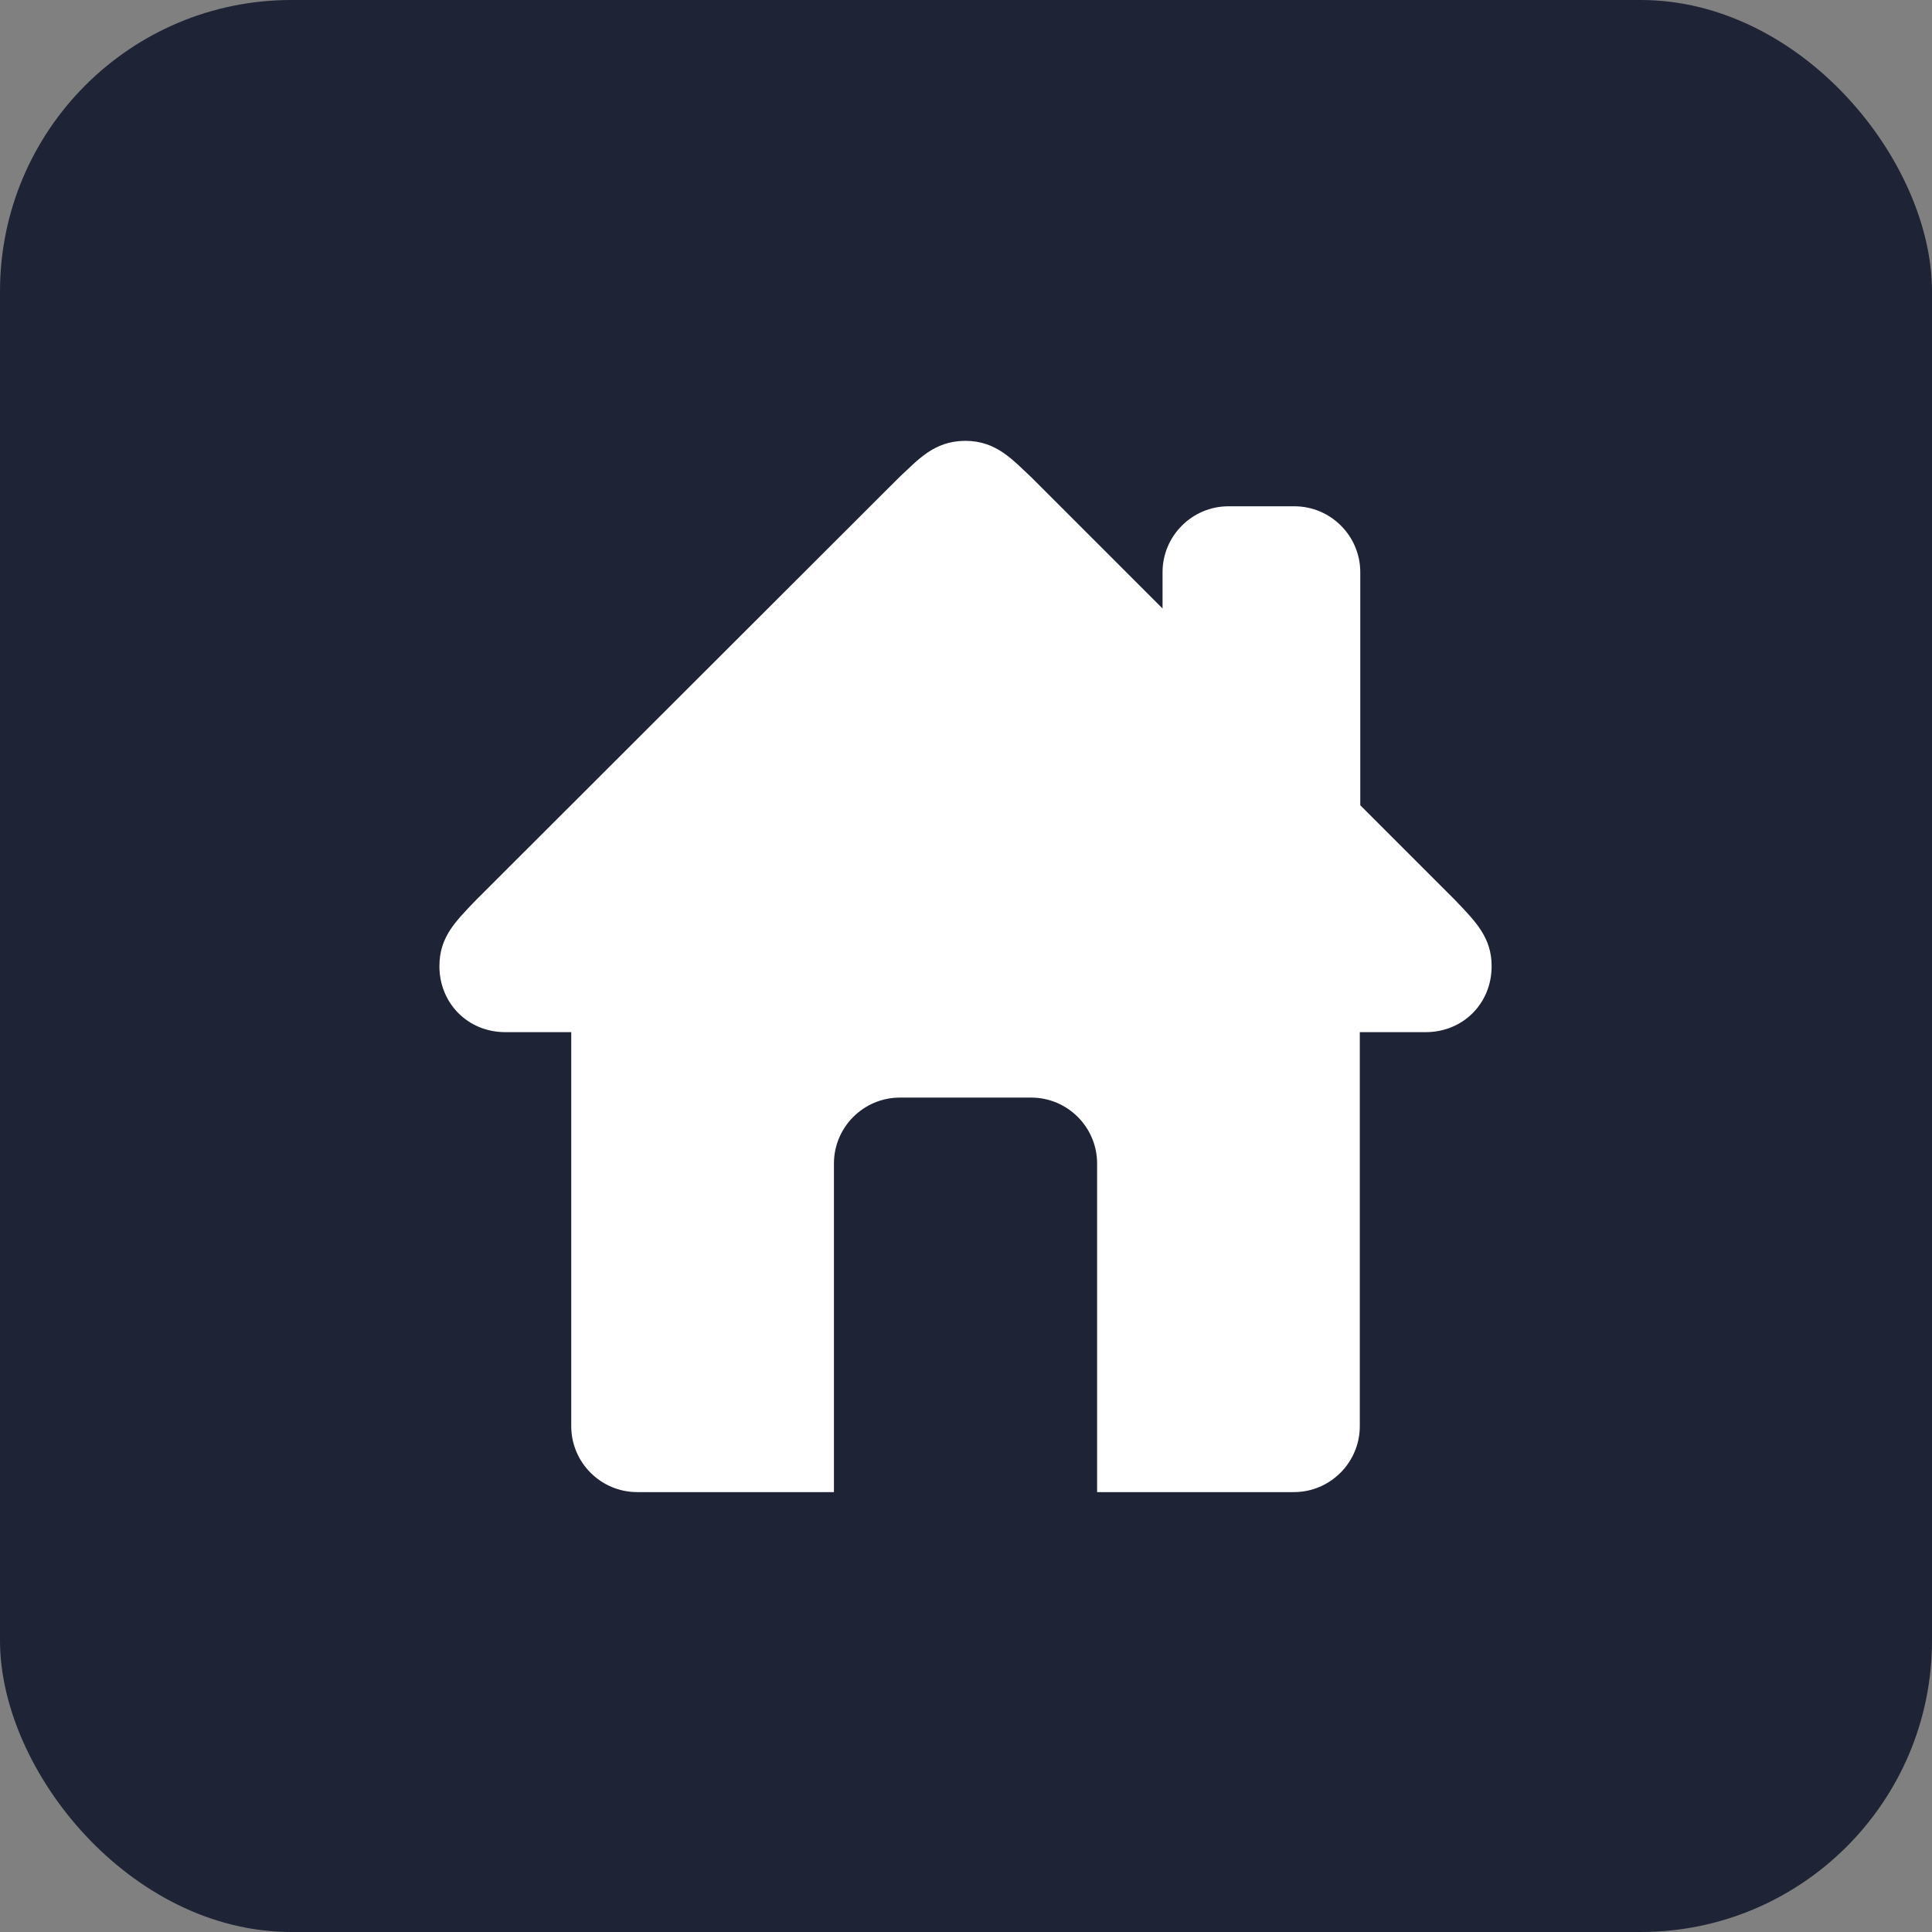
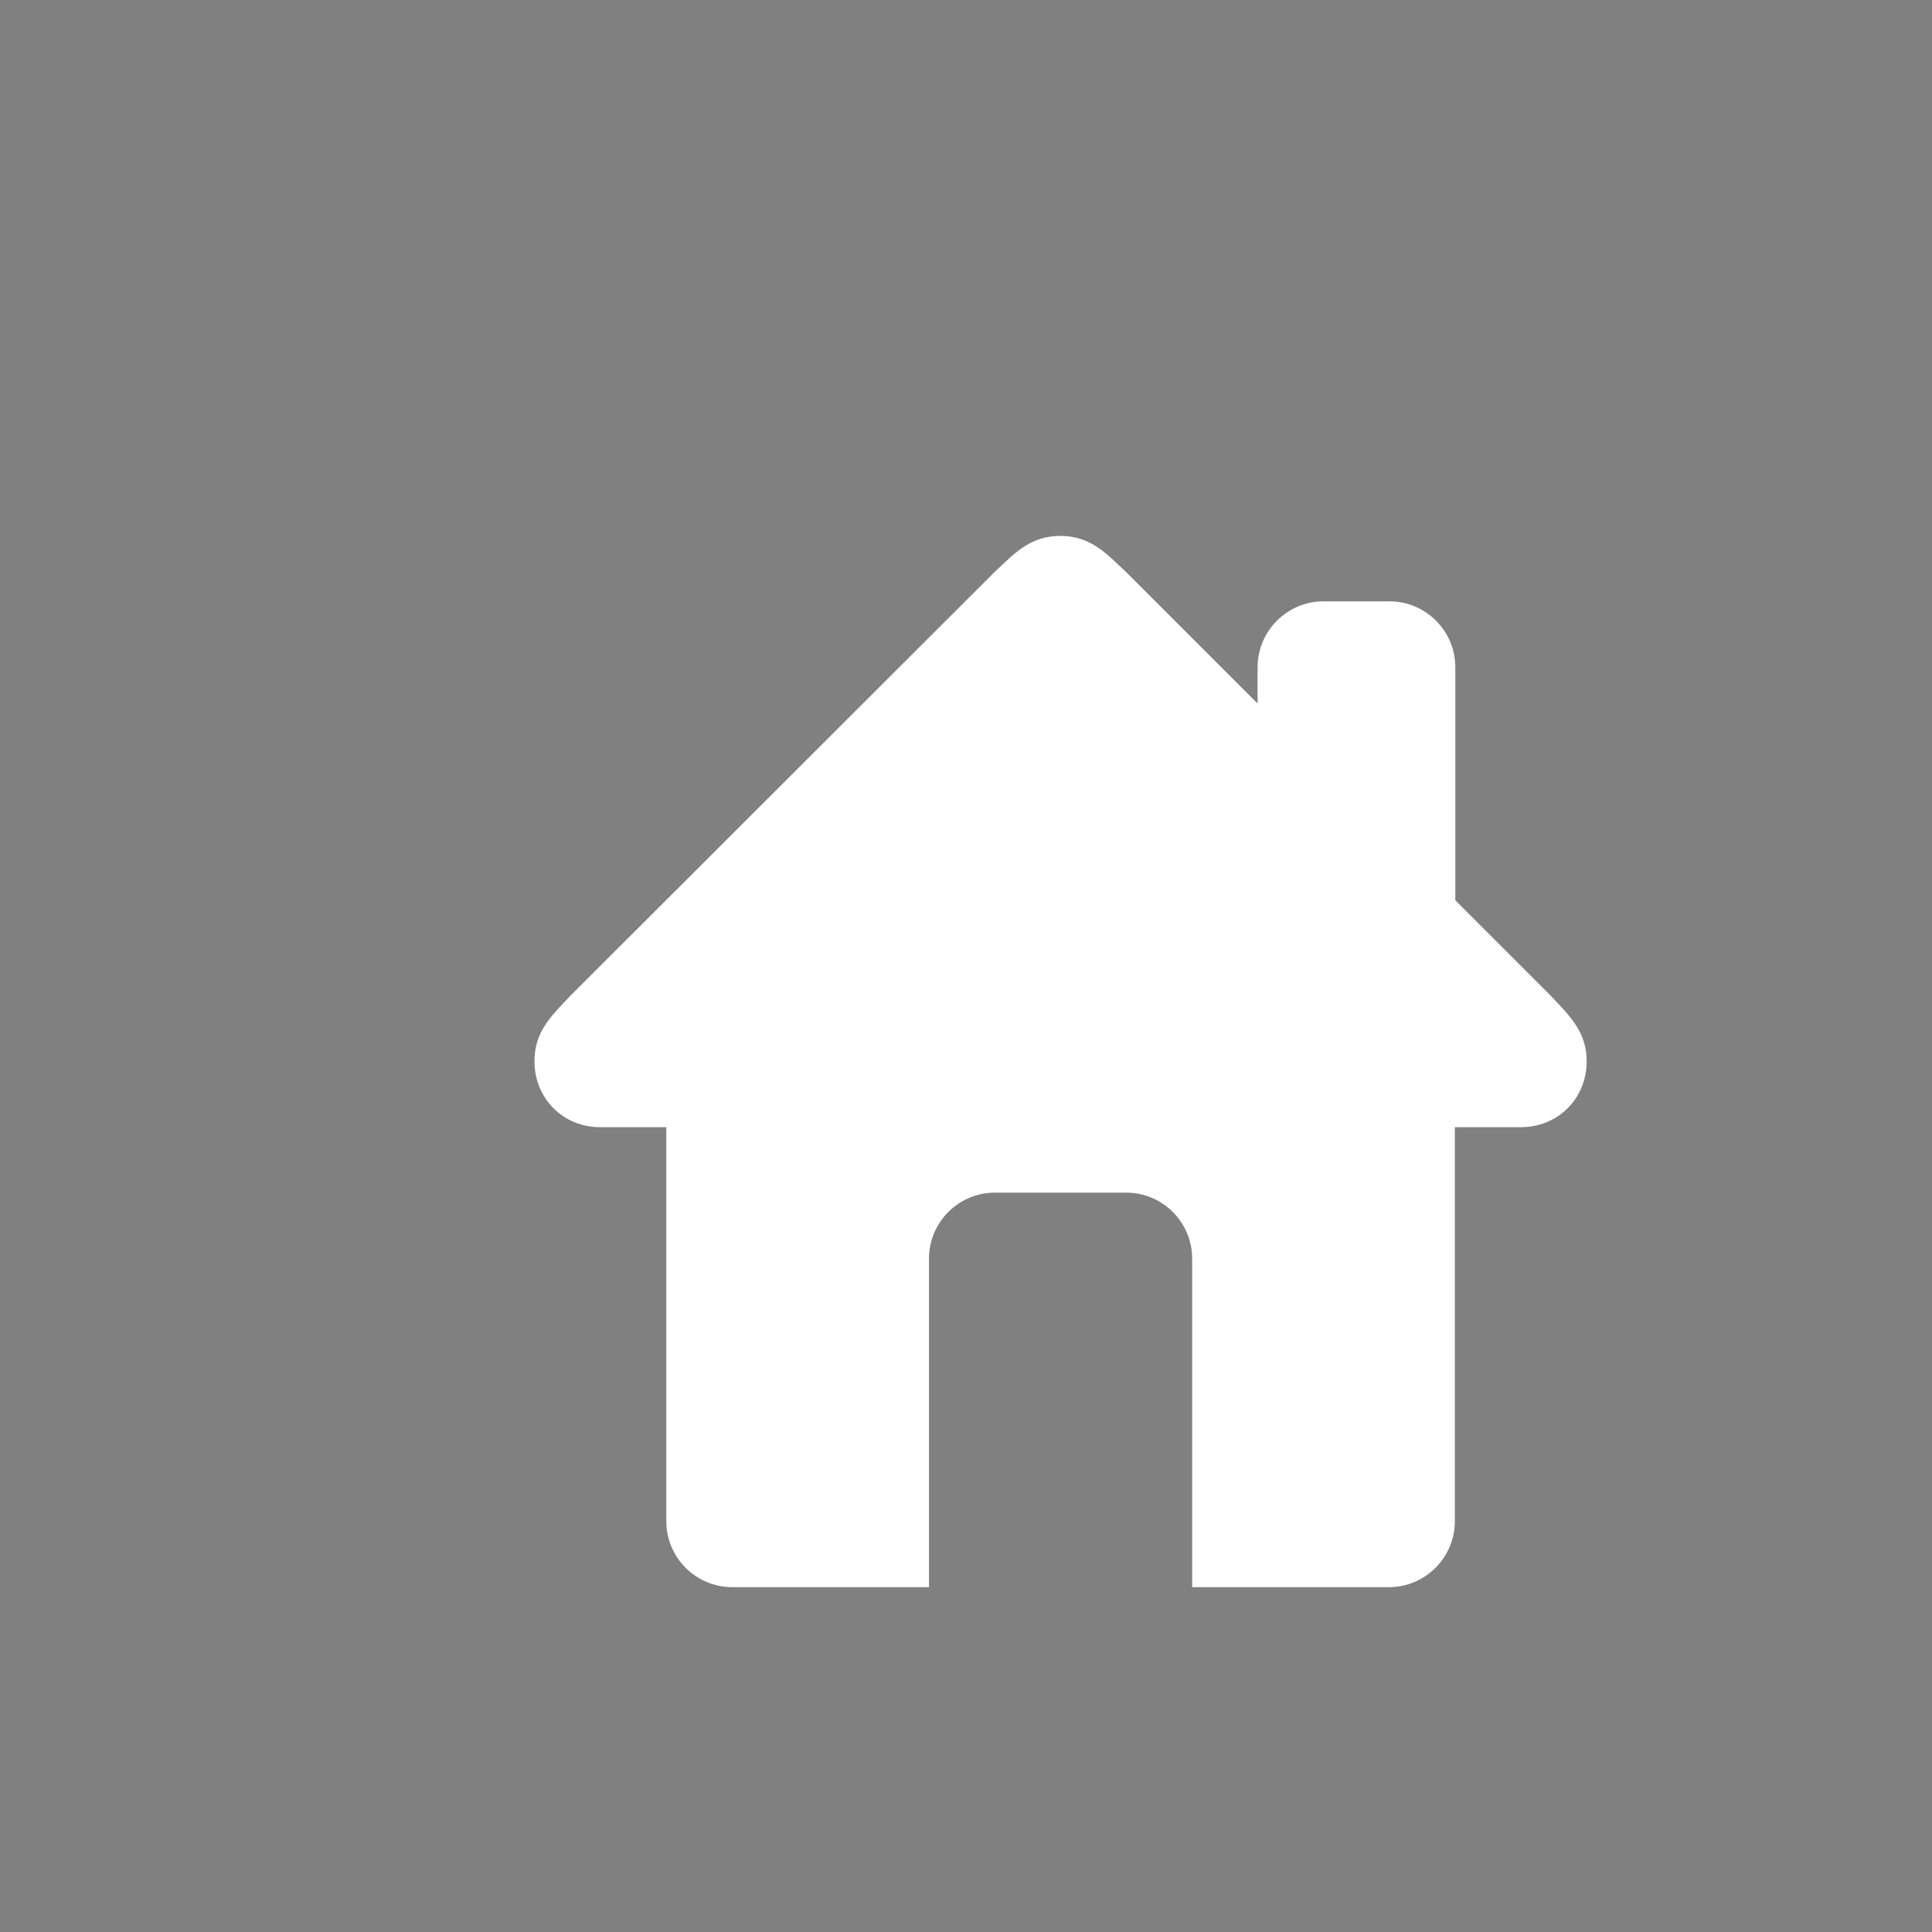
<svg xmlns="http://www.w3.org/2000/svg" id="Layer_2" data-name="Layer 2" viewBox="0 0 40.45 40.45">
  <rect x="0" y="0" width="40.45" height="40.45" fill="#808080" stroke="none" />
  <defs>
    <style>
      .cls-1 {
        fill: #fff;
      }

      .cls-2 {
        fill: #1e2436;
      }
    </style>
  </defs>
  <g id="Layer_1-2" data-name="Layer 1">
    <g>
-       <rect class="cls-2" width="40.45" height="40.45" rx="6.1" ry="6.1" />
-       <path class="cls-1" d="M30.47,18.85l-1.99-1.99v-4.88c0-.76-.62-1.38-1.38-1.38h-1.38c-.76,0-1.38,.62-1.38,1.38v.76l-2.75-2.75c-.38-.35-.72-.76-1.38-.76s-1,.41-1.38,.76l-8.87,8.86c-.43,.45-.76,.77-.76,1.38,0,.77,.59,1.38,1.38,1.38h1.38v8.25c0,.76,.62,1.38,1.38,1.38h4.12v-6.88c0-.76,.62-1.38,1.38-1.38h2.75c.76,0,1.38,.62,1.38,1.38v6.88h4.12c.76,0,1.38-.62,1.38-1.38v-8.25h1.38c.78,0,1.38-.6,1.38-1.38,0-.6-.33-.93-.76-1.38Z" />
+       <path class="cls-1" d="M30.47,18.85v-4.88c0-.76-.62-1.38-1.38-1.38h-1.38c-.76,0-1.38,.62-1.38,1.38v.76l-2.75-2.75c-.38-.35-.72-.76-1.38-.76s-1,.41-1.38,.76l-8.87,8.86c-.43,.45-.76,.77-.76,1.38,0,.77,.59,1.38,1.38,1.38h1.38v8.25c0,.76,.62,1.38,1.38,1.38h4.12v-6.88c0-.76,.62-1.38,1.38-1.38h2.75c.76,0,1.38,.62,1.38,1.38v6.88h4.12c.76,0,1.38-.62,1.38-1.38v-8.25h1.38c.78,0,1.38-.6,1.38-1.38,0-.6-.33-.93-.76-1.38Z" />
    </g>
  </g>
</svg>